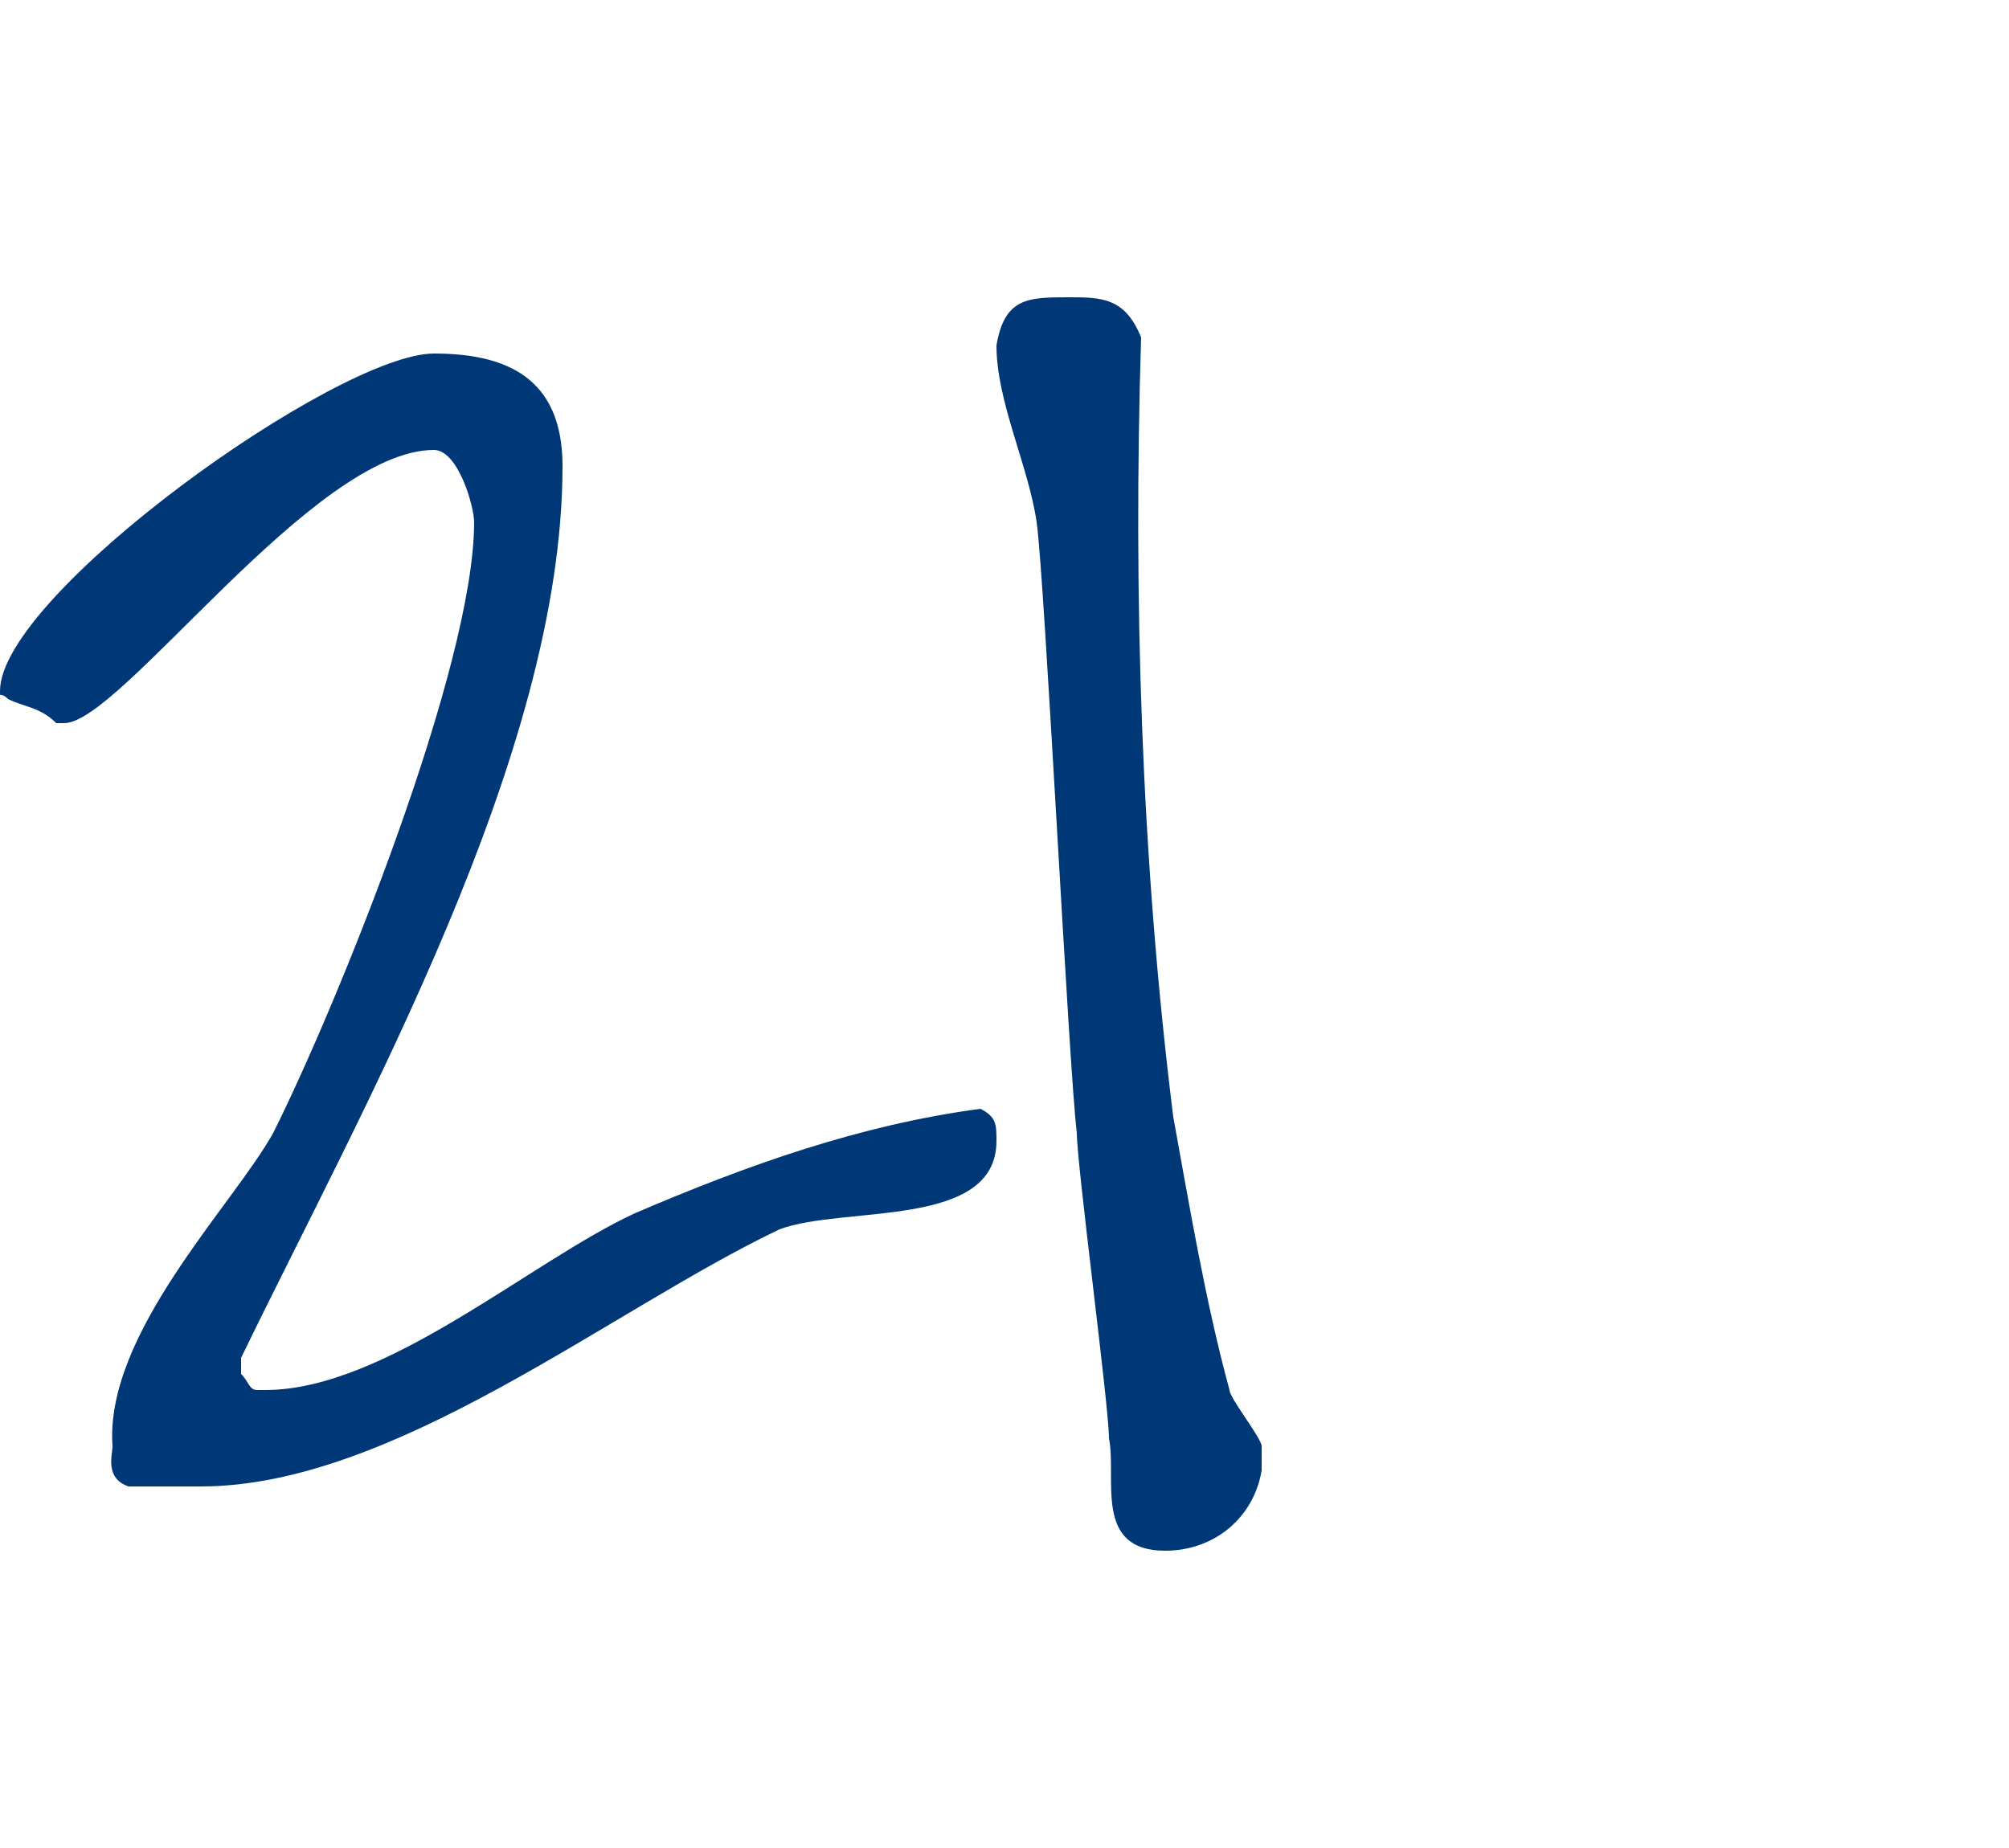
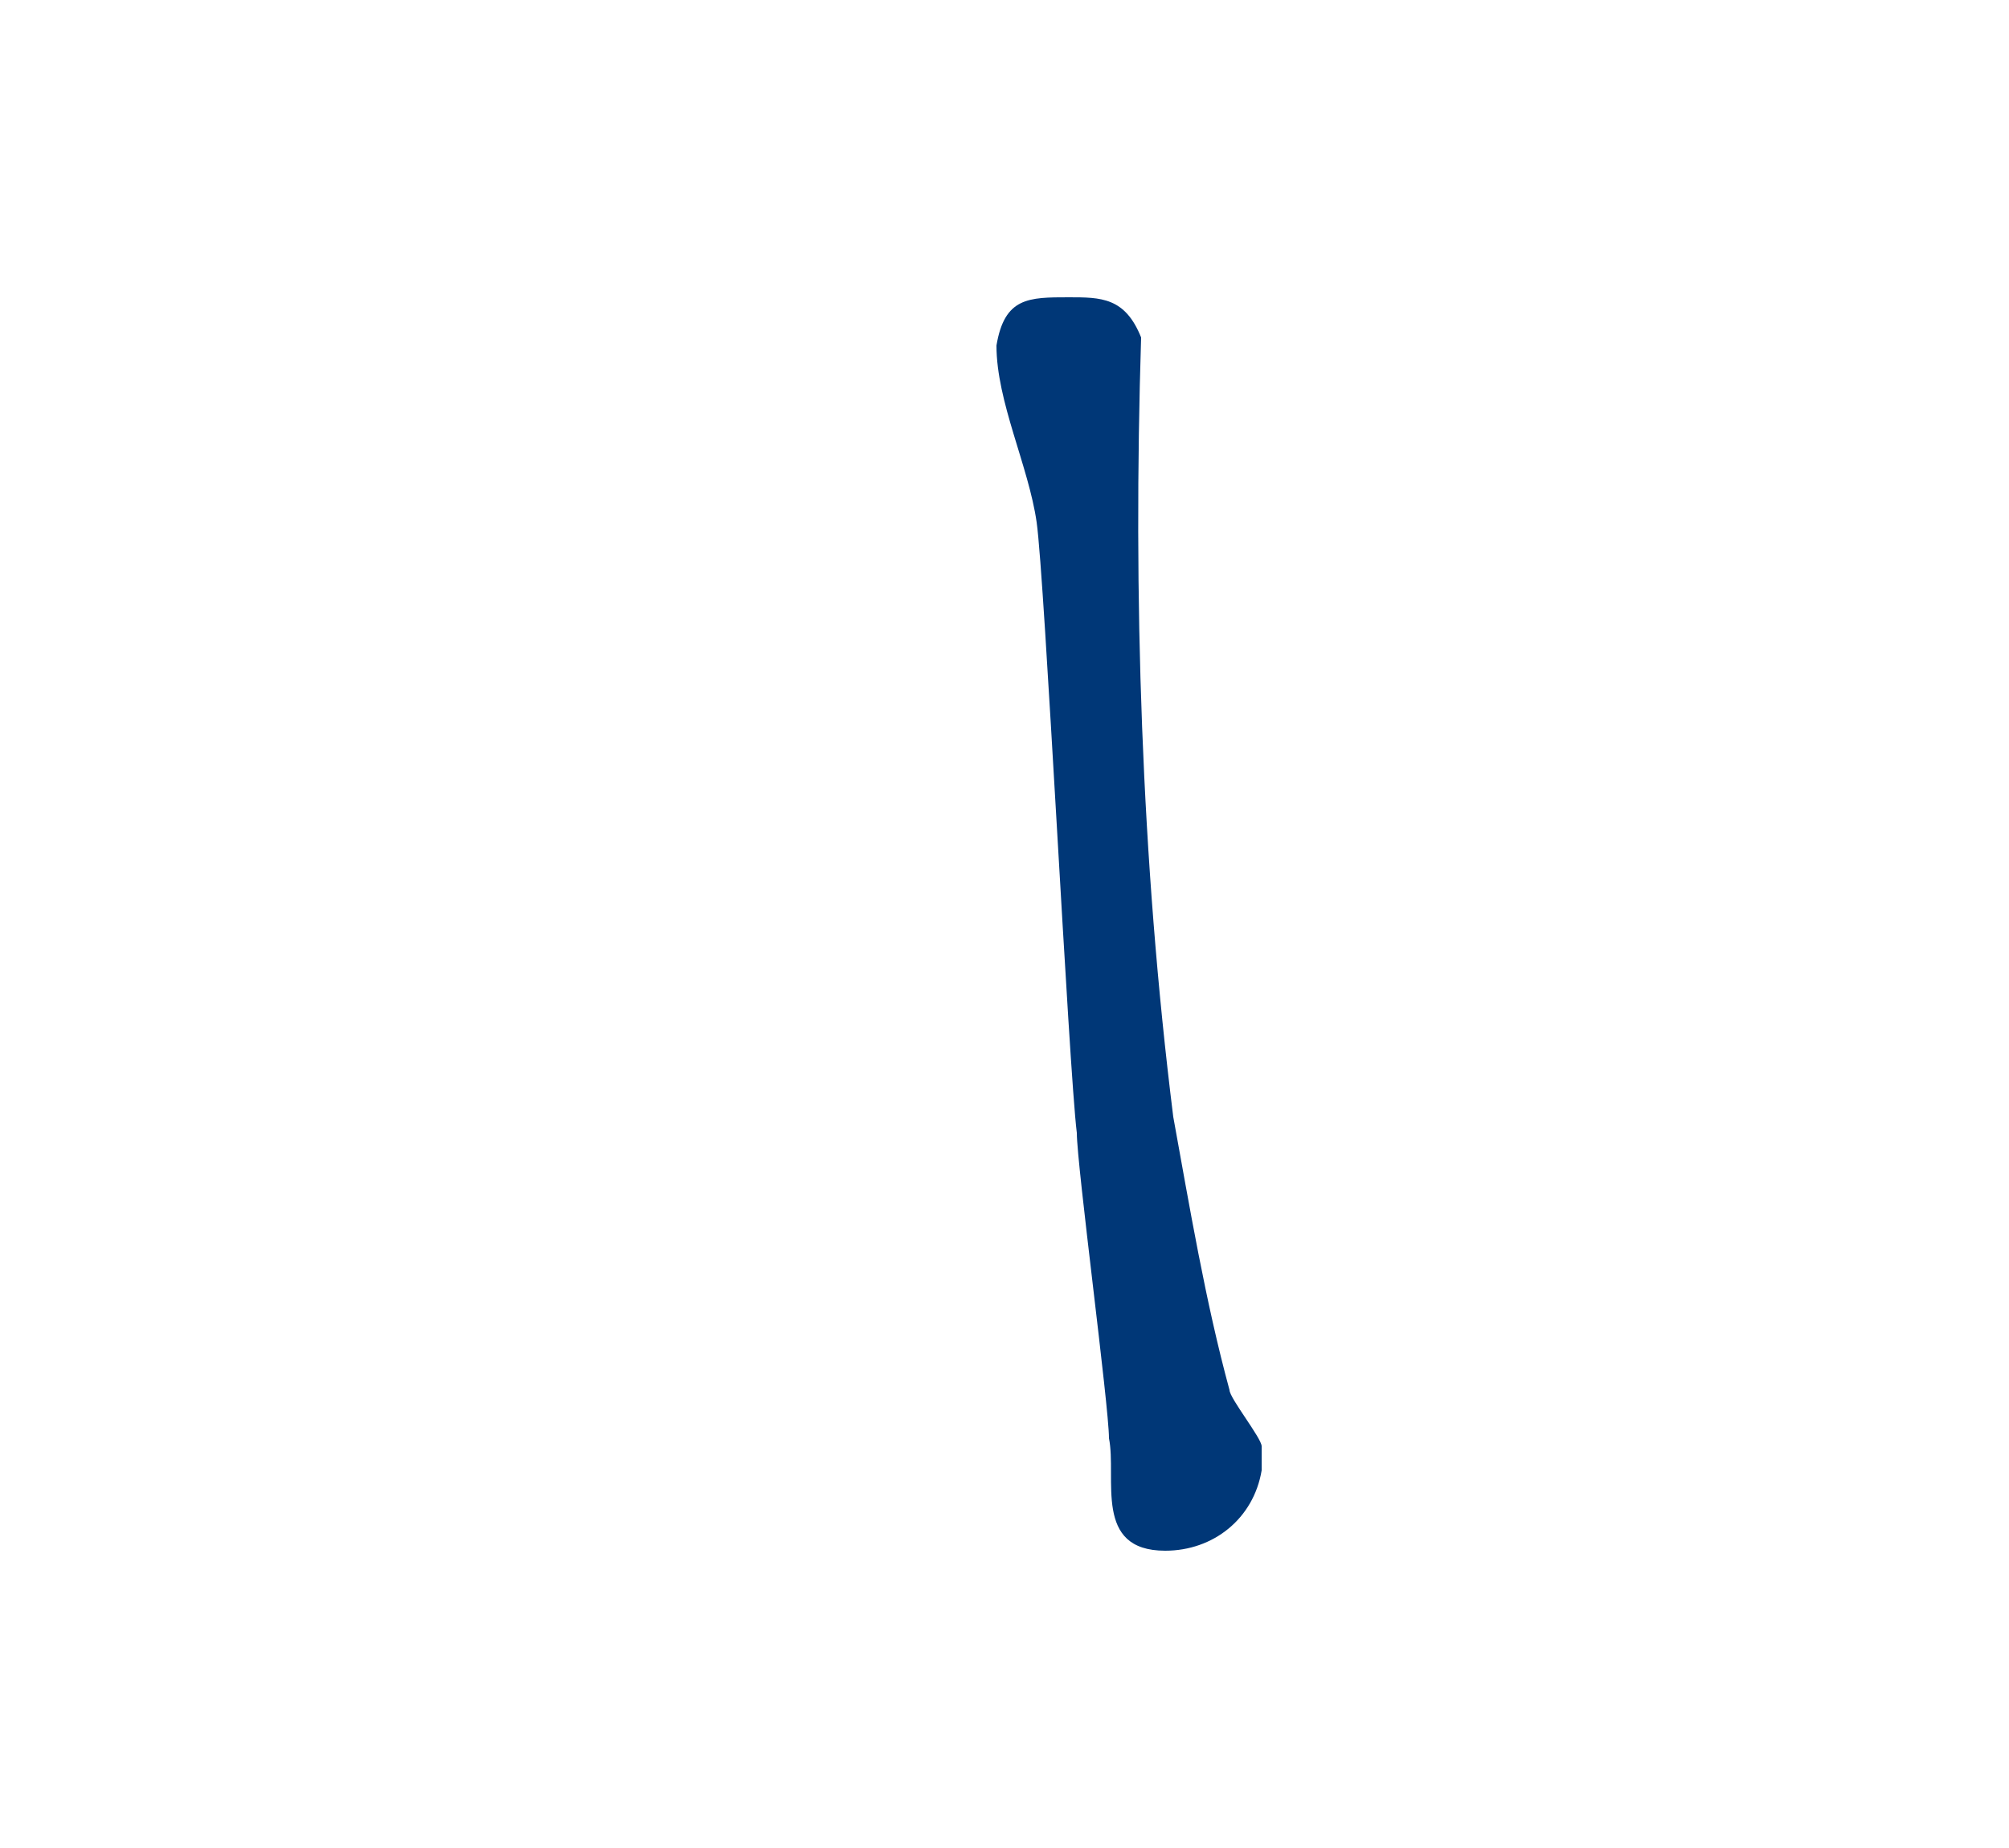
<svg xmlns="http://www.w3.org/2000/svg" enable-background="new 0 0 25 23" viewBox="0 0 25 23">
  <g fill="#003777">
-     <path d="m3.4 14.1c.8-1.6 2.5-5.8 2.5-7.6 0-.2-.2-.9-.5-.9-1.5 0-3.9 3.4-4.6 3.4h-.1c-.2-.2-.4-.2-.6-.3-.1-.1-.1 0-.1-.1 0-1.2 4.2-4.2 5.4-4.2.9 0 1.6.3 1.6 1.4 0 3.6-2.5 8-4 11.1v.1.1c.1.1.1.2.2.2h.1c1.5 0 3.3-1.6 4.6-2.2 1.4-.6 2.8-1.1 4.3-1.3.2.1.2.2.2.4 0 1.1-1.9.8-2.7 1.1-2.1 1-4.8 3.2-7.2 3.2h-.2c-.2 0-.4 0-.5 0h-.2c-.3-.1-.2-.4-.2-.5-.1-1.4 1.5-3 2-3.9z" />
    <path d="m13.3 3.7c.4 0 .7 0 .9.5-.1 3.2 0 6.5.4 9.7.2 1.1.4 2.3.7 3.4 0 .1.4.6.4.7s0 .2 0 .3c-.1.6-.6 1-1.2 1-.9 0-.6-.9-.7-1.4 0-.4-.4-3.4-.4-3.8-.1-.8-.4-6.9-.5-7.6s-.5-1.5-.5-2.2c.1-.6.4-.6.9-.6z" />
  </g>
</svg>